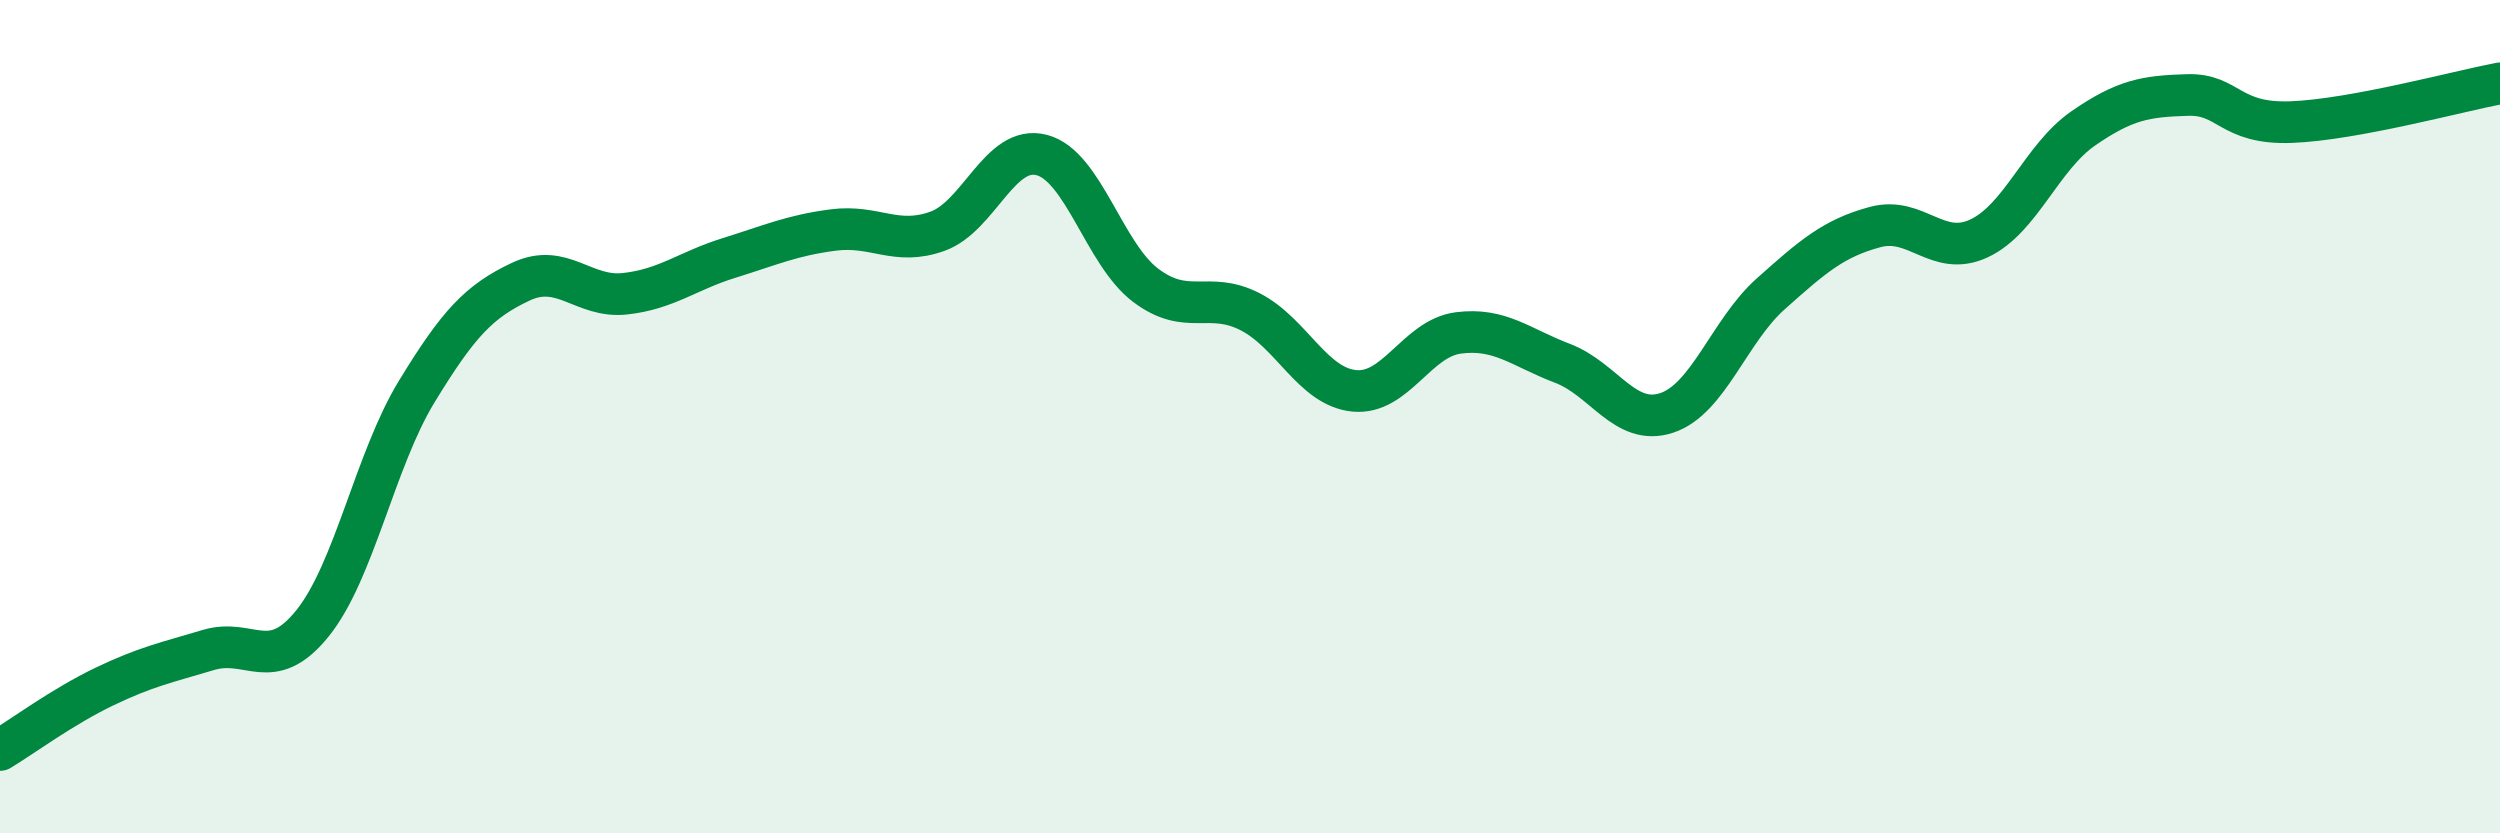
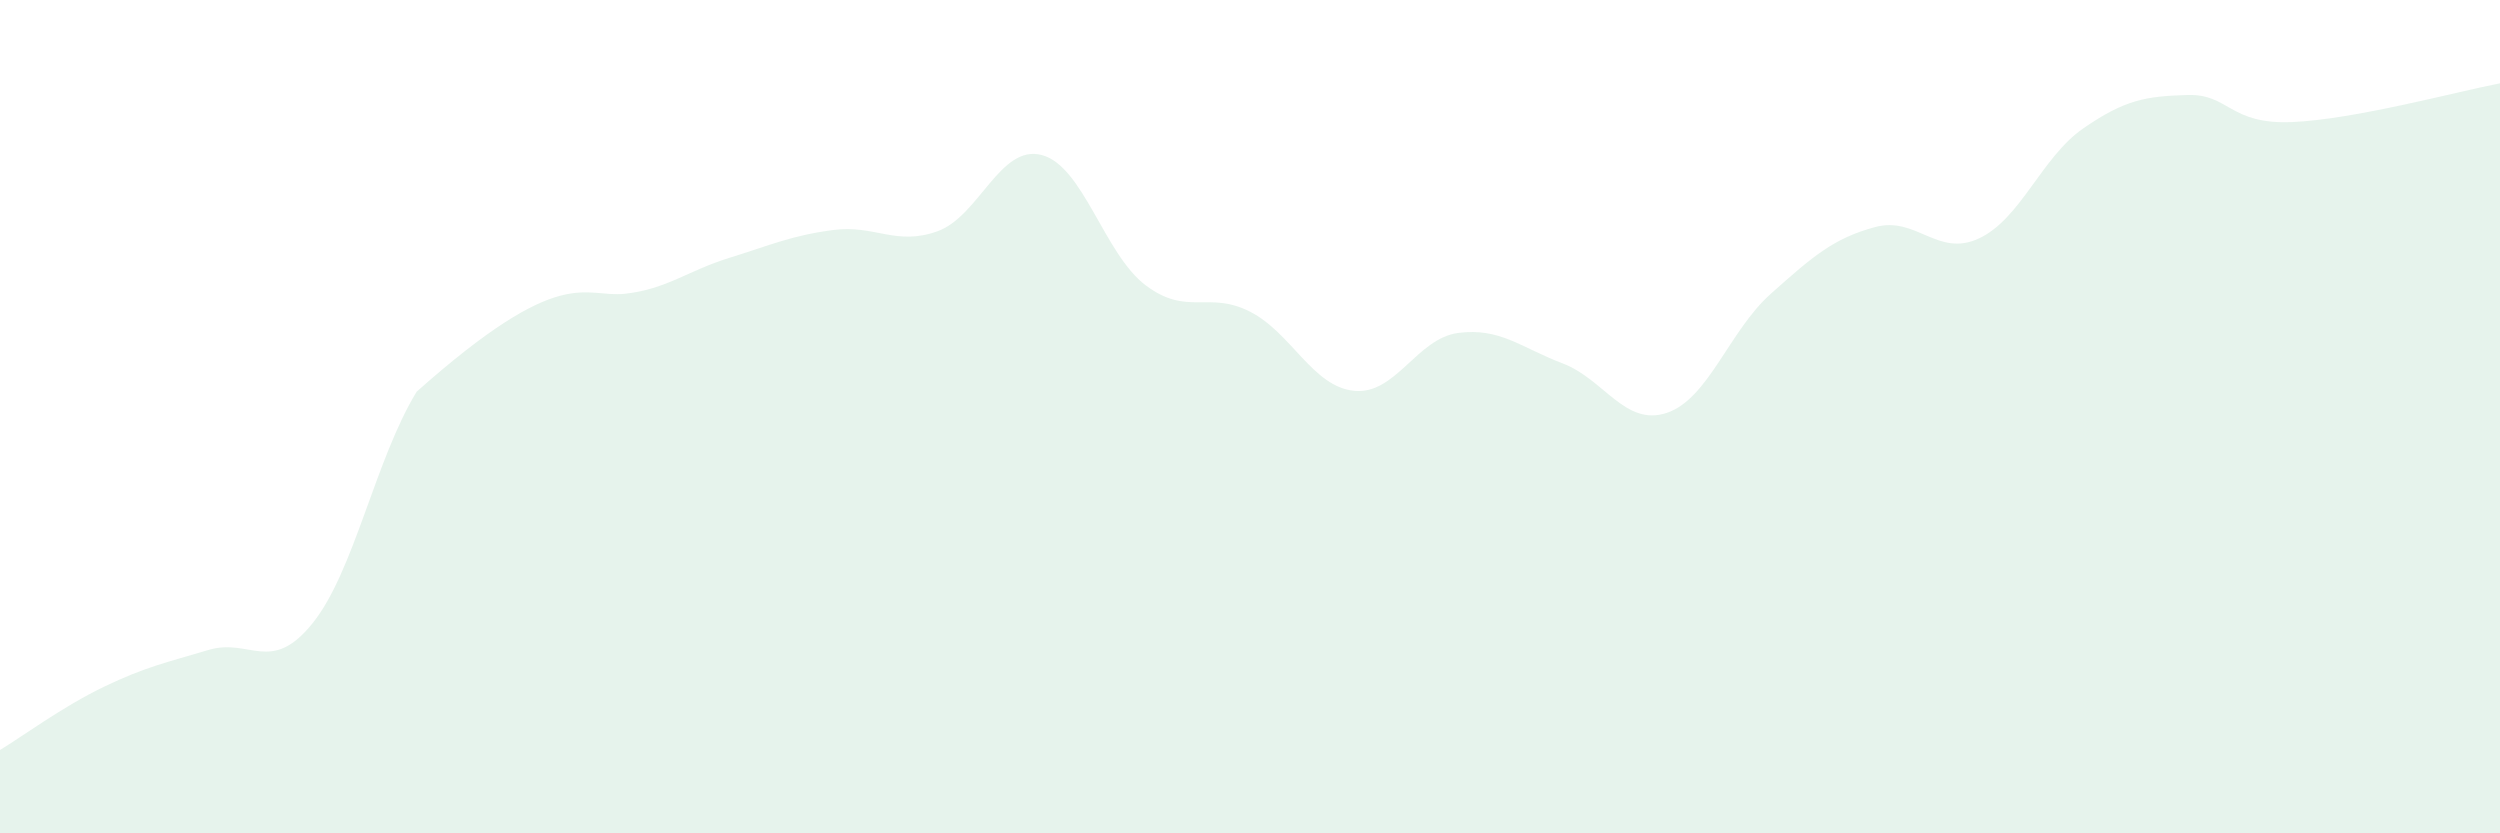
<svg xmlns="http://www.w3.org/2000/svg" width="60" height="20" viewBox="0 0 60 20">
-   <path d="M 0,18 C 0.5,17.7 1.5,16.96 2.5,16.48 C 3.5,16 4,15.9 5,15.6 C 6,15.3 6.5,16.2 7.5,14.96 C 8.5,13.72 9,11.04 10,9.4 C 11,7.76 11.5,7.23 12.5,6.76 C 13.5,6.29 14,7.16 15,7.05 C 16,6.94 16.5,6.5 17.5,6.19 C 18.5,5.88 19,5.65 20,5.52 C 21,5.39 21.5,5.91 22.5,5.55 C 23.5,5.19 24,3.46 25,3.72 C 26,3.98 26.5,6.1 27.5,6.85 C 28.5,7.6 29,6.97 30,7.48 C 31,7.99 31.5,9.28 32.5,9.38 C 33.5,9.48 34,8.12 35,7.99 C 36,7.86 36.5,8.34 37.5,8.72 C 38.5,9.1 39,10.24 40,9.91 C 41,9.58 41.5,7.94 42.5,7.05 C 43.5,6.16 44,5.72 45,5.45 C 46,5.18 46.5,6.19 47.5,5.72 C 48.5,5.25 49,3.77 50,3.08 C 51,2.39 51.5,2.31 52.5,2.28 C 53.5,2.25 53.5,2.99 55,2.93 C 56.5,2.87 59,2.19 60,2L60 20L0 20Z" fill="#008740" opacity="0.1" stroke-linecap="round" stroke-linejoin="round" />
-   <path d="M 0,18 C 0.5,17.7 1.5,16.96 2.5,16.48 C 3.5,16 4,15.9 5,15.6 C 6,15.3 6.5,16.2 7.5,14.96 C 8.5,13.72 9,11.04 10,9.4 C 11,7.76 11.5,7.23 12.5,6.76 C 13.5,6.29 14,7.16 15,7.05 C 16,6.94 16.5,6.5 17.5,6.19 C 18.5,5.88 19,5.65 20,5.52 C 21,5.39 21.5,5.91 22.5,5.55 C 23.5,5.19 24,3.46 25,3.72 C 26,3.98 26.5,6.1 27.5,6.85 C 28.5,7.6 29,6.97 30,7.48 C 31,7.99 31.5,9.28 32.5,9.38 C 33.5,9.48 34,8.12 35,7.99 C 36,7.86 36.5,8.34 37.5,8.72 C 38.5,9.1 39,10.24 40,9.91 C 41,9.58 41.5,7.94 42.5,7.05 C 43.5,6.16 44,5.72 45,5.45 C 46,5.18 46.5,6.19 47.5,5.72 C 48.5,5.25 49,3.77 50,3.08 C 51,2.39 51.5,2.31 52.5,2.28 C 53.5,2.25 53.5,2.99 55,2.93 C 56.5,2.87 59,2.19 60,2" stroke="#008740" stroke-width="1" fill="none" stroke-linecap="round" stroke-linejoin="round" />
+   <path d="M 0,18 C 0.5,17.7 1.5,16.96 2.5,16.48 C 3.5,16 4,15.9 5,15.6 C 6,15.3 6.5,16.2 7.5,14.96 C 8.5,13.72 9,11.04 10,9.4 C 13.5,6.29 14,7.16 15,7.05 C 16,6.94 16.5,6.5 17.5,6.19 C 18.5,5.88 19,5.65 20,5.52 C 21,5.39 21.5,5.91 22.5,5.55 C 23.5,5.19 24,3.46 25,3.72 C 26,3.98 26.5,6.1 27.5,6.85 C 28.5,7.6 29,6.97 30,7.48 C 31,7.99 31.5,9.28 32.5,9.38 C 33.5,9.48 34,8.12 35,7.99 C 36,7.86 36.5,8.34 37.5,8.72 C 38.5,9.1 39,10.24 40,9.91 C 41,9.58 41.5,7.94 42.5,7.05 C 43.5,6.16 44,5.72 45,5.45 C 46,5.18 46.5,6.19 47.5,5.72 C 48.5,5.25 49,3.77 50,3.08 C 51,2.39 51.5,2.31 52.5,2.28 C 53.5,2.25 53.5,2.99 55,2.93 C 56.5,2.87 59,2.19 60,2L60 20L0 20Z" fill="#008740" opacity="0.1" stroke-linecap="round" stroke-linejoin="round" />
</svg>